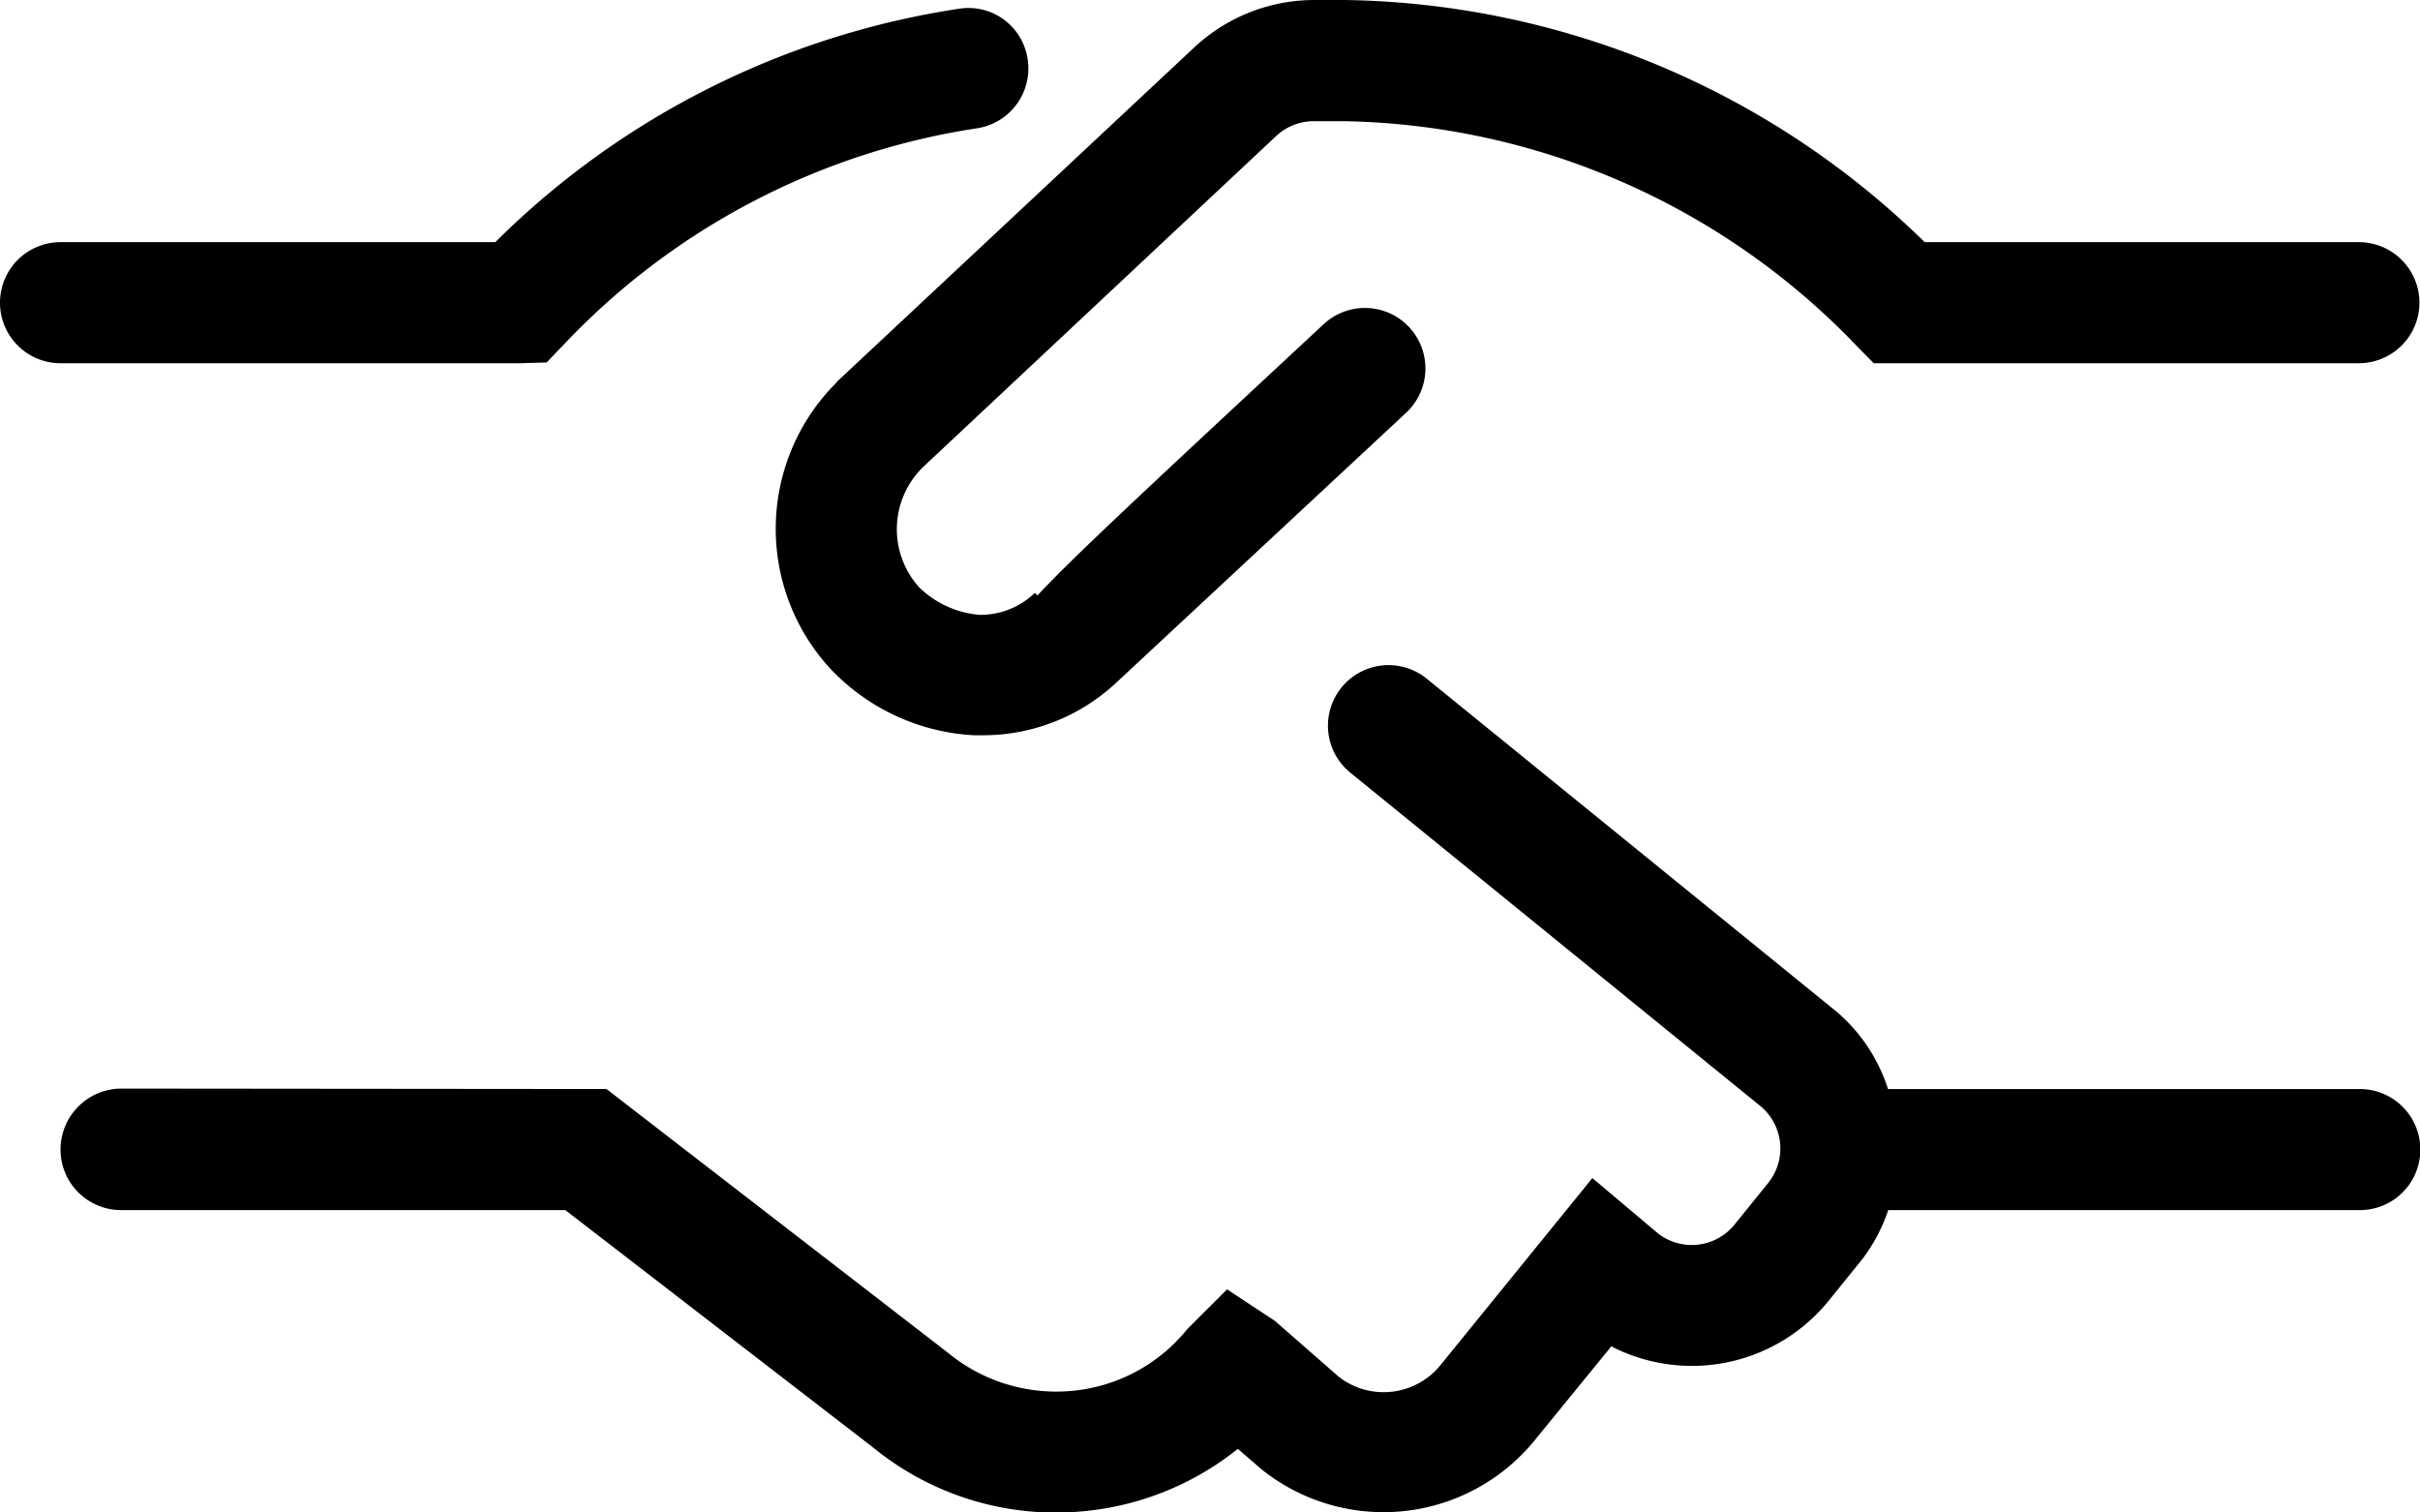
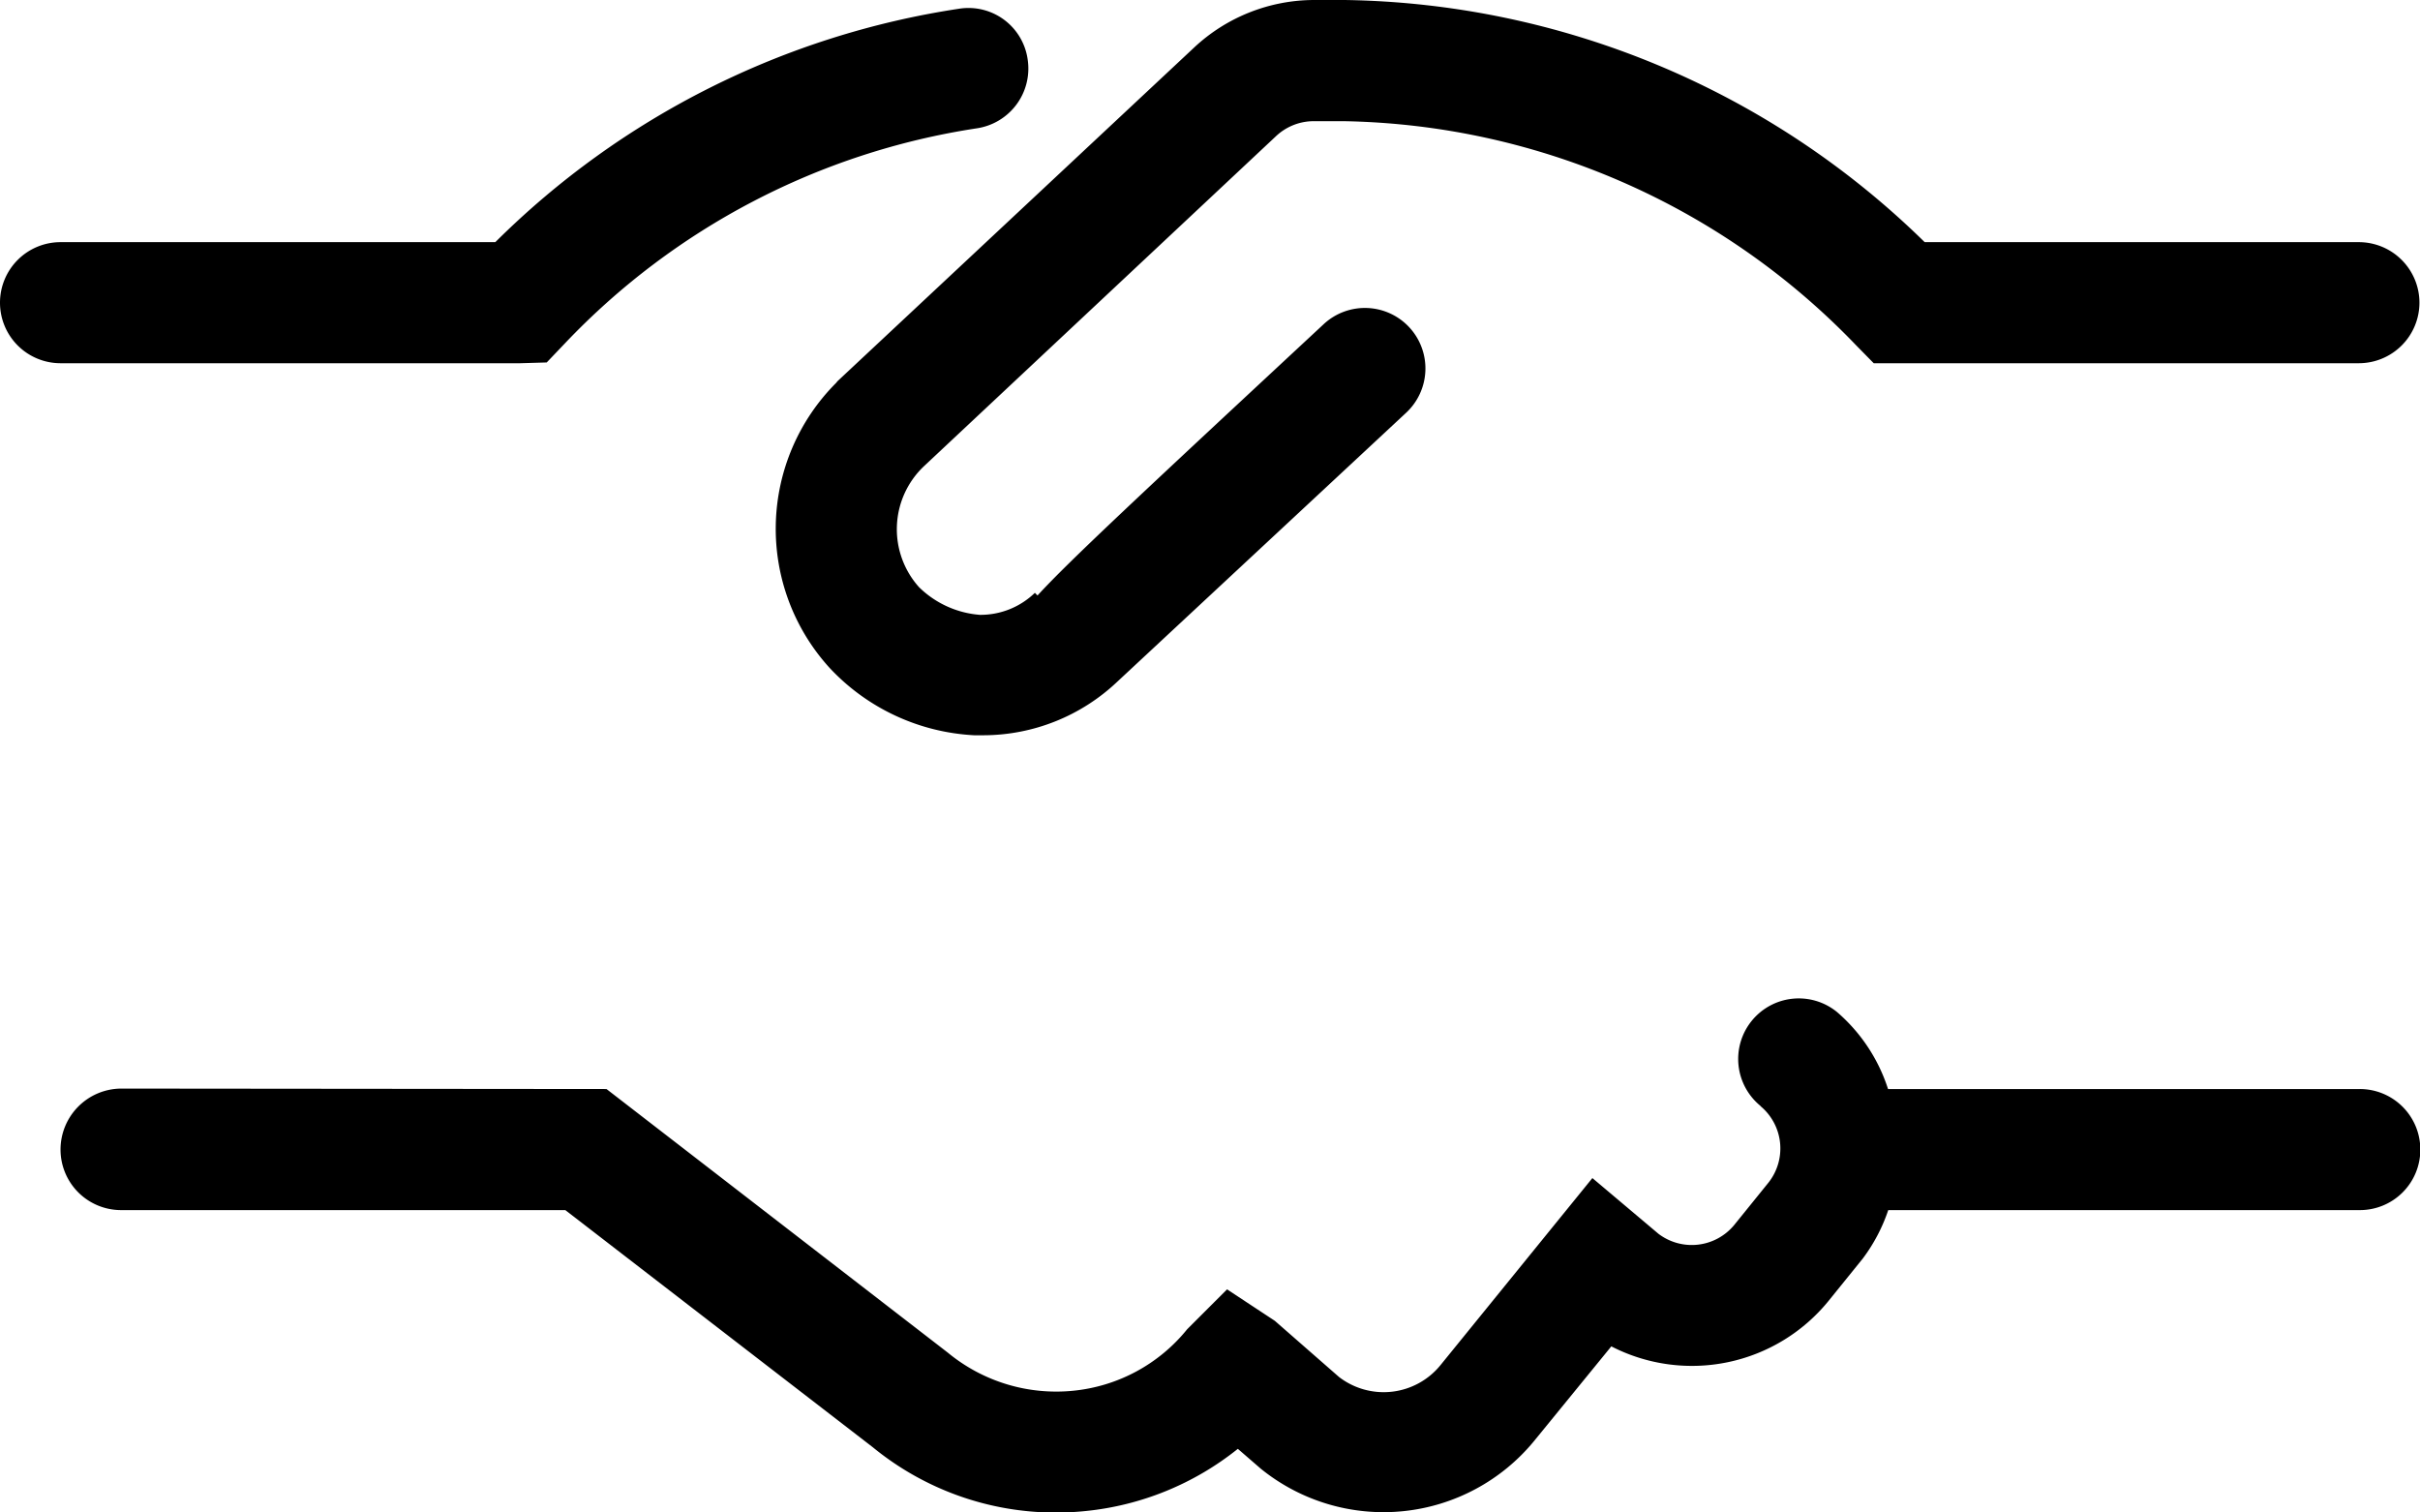
<svg xmlns="http://www.w3.org/2000/svg" width="21.986" height="13.741" viewBox="0 0 21.986 13.741">
-   <path id="Pfad_4" data-name="Pfad 4" d="M4.727-13.2l.24-.007.163-.171a6.507,6.507,0,0,1,3.743-1.956.549.549,0,0,0,.464-.622.543.543,0,0,0-.622-.465A7.578,7.578,0,0,0,4.5-14.3H.55a.55.55,0,0,0-.55.55.55.55,0,0,0,.55.55Zm2.869.179a1.876,1.876,0,0,0-.058,2.59,1.934,1.934,0,0,0,1.312.611l.089,0a1.772,1.772,0,0,0,1.209-.484l2.627-2.446a.55.55,0,0,0,.028-.777.55.55,0,0,0-.777-.028c-1.634,1.52-2.314,2.152-2.6,2.465l-.024-.024a.71.71,0,0,1-.5.2.887.887,0,0,1-.552-.251.788.788,0,0,1,.045-1.1l3.2-3a.5.5,0,0,1,.334-.134h.281a6.605,6.605,0,0,1,4.651,2.034l.162.165h4.408a.551.551,0,0,0,.55-.55.551.551,0,0,0-.55-.55H17.486a7.683,7.683,0,0,0-5.27-2.2h-.281a1.6,1.6,0,0,0-1.081.427L7.609-13.037ZM21.437-6.606H17.153a1.546,1.546,0,0,0-.464-.7l-3.727-3.028a.55.55,0,0,0-.774.08.55.55,0,0,0,.08.774L15.995-6.45a.5.5,0,0,1,.072.694l-.312.386a.5.5,0,0,1-.688.079l-.6-.506L13.089-4.1a.665.665,0,0,1-.924.11L11.582-4.5l-.434-.286-.362.362a1.523,1.523,0,0,1-1.034.559,1.547,1.547,0,0,1-1.141-.346L5.51-6.606,1.1-6.61a.554.554,0,0,0-.55.554.55.55,0,0,0,.55.55H5.136L7.93-3.351a2.623,2.623,0,0,0,1.658.593,2.646,2.646,0,0,0,.276-.014,2.632,2.632,0,0,0,1.382-.565l.209.181a1.771,1.771,0,0,0,2.484-.254l.7-.858a1.6,1.6,0,0,0,1.972-.411l.312-.386a1.561,1.561,0,0,0,.232-.441h4.284a.549.549,0,0,0,.55-.55A.55.55,0,0,0,21.437-6.606Z" transform="translate(0 16.5)" />
+   <path id="Pfad_4" data-name="Pfad 4" d="M4.727-13.2l.24-.007.163-.171a6.507,6.507,0,0,1,3.743-1.956.549.549,0,0,0,.464-.622.543.543,0,0,0-.622-.465A7.578,7.578,0,0,0,4.5-14.3H.55a.55.55,0,0,0-.55.55.55.55,0,0,0,.55.55Zm2.869.179a1.876,1.876,0,0,0-.058,2.59,1.934,1.934,0,0,0,1.312.611l.089,0a1.772,1.772,0,0,0,1.209-.484l2.627-2.446a.55.55,0,0,0,.028-.777.55.55,0,0,0-.777-.028c-1.634,1.52-2.314,2.152-2.6,2.465l-.024-.024a.71.71,0,0,1-.5.2.887.887,0,0,1-.552-.251.788.788,0,0,1,.045-1.1l3.2-3a.5.5,0,0,1,.334-.134h.281a6.605,6.605,0,0,1,4.651,2.034l.162.165h4.408a.551.551,0,0,0,.55-.55.551.551,0,0,0-.55-.55H17.486a7.683,7.683,0,0,0-5.27-2.2h-.281a1.6,1.6,0,0,0-1.081.427L7.609-13.037ZM21.437-6.606H17.153a1.546,1.546,0,0,0-.464-.7a.55.55,0,0,0-.774.08.55.55,0,0,0,.08.774L15.995-6.45a.5.5,0,0,1,.072.694l-.312.386a.5.5,0,0,1-.688.079l-.6-.506L13.089-4.1a.665.665,0,0,1-.924.11L11.582-4.5l-.434-.286-.362.362a1.523,1.523,0,0,1-1.034.559,1.547,1.547,0,0,1-1.141-.346L5.51-6.606,1.1-6.61a.554.554,0,0,0-.55.554.55.55,0,0,0,.55.55H5.136L7.93-3.351a2.623,2.623,0,0,0,1.658.593,2.646,2.646,0,0,0,.276-.014,2.632,2.632,0,0,0,1.382-.565l.209.181a1.771,1.771,0,0,0,2.484-.254l.7-.858a1.6,1.6,0,0,0,1.972-.411l.312-.386a1.561,1.561,0,0,0,.232-.441h4.284a.549.549,0,0,0,.55-.55A.55.55,0,0,0,21.437-6.606Z" transform="translate(0 16.5)" />
</svg>